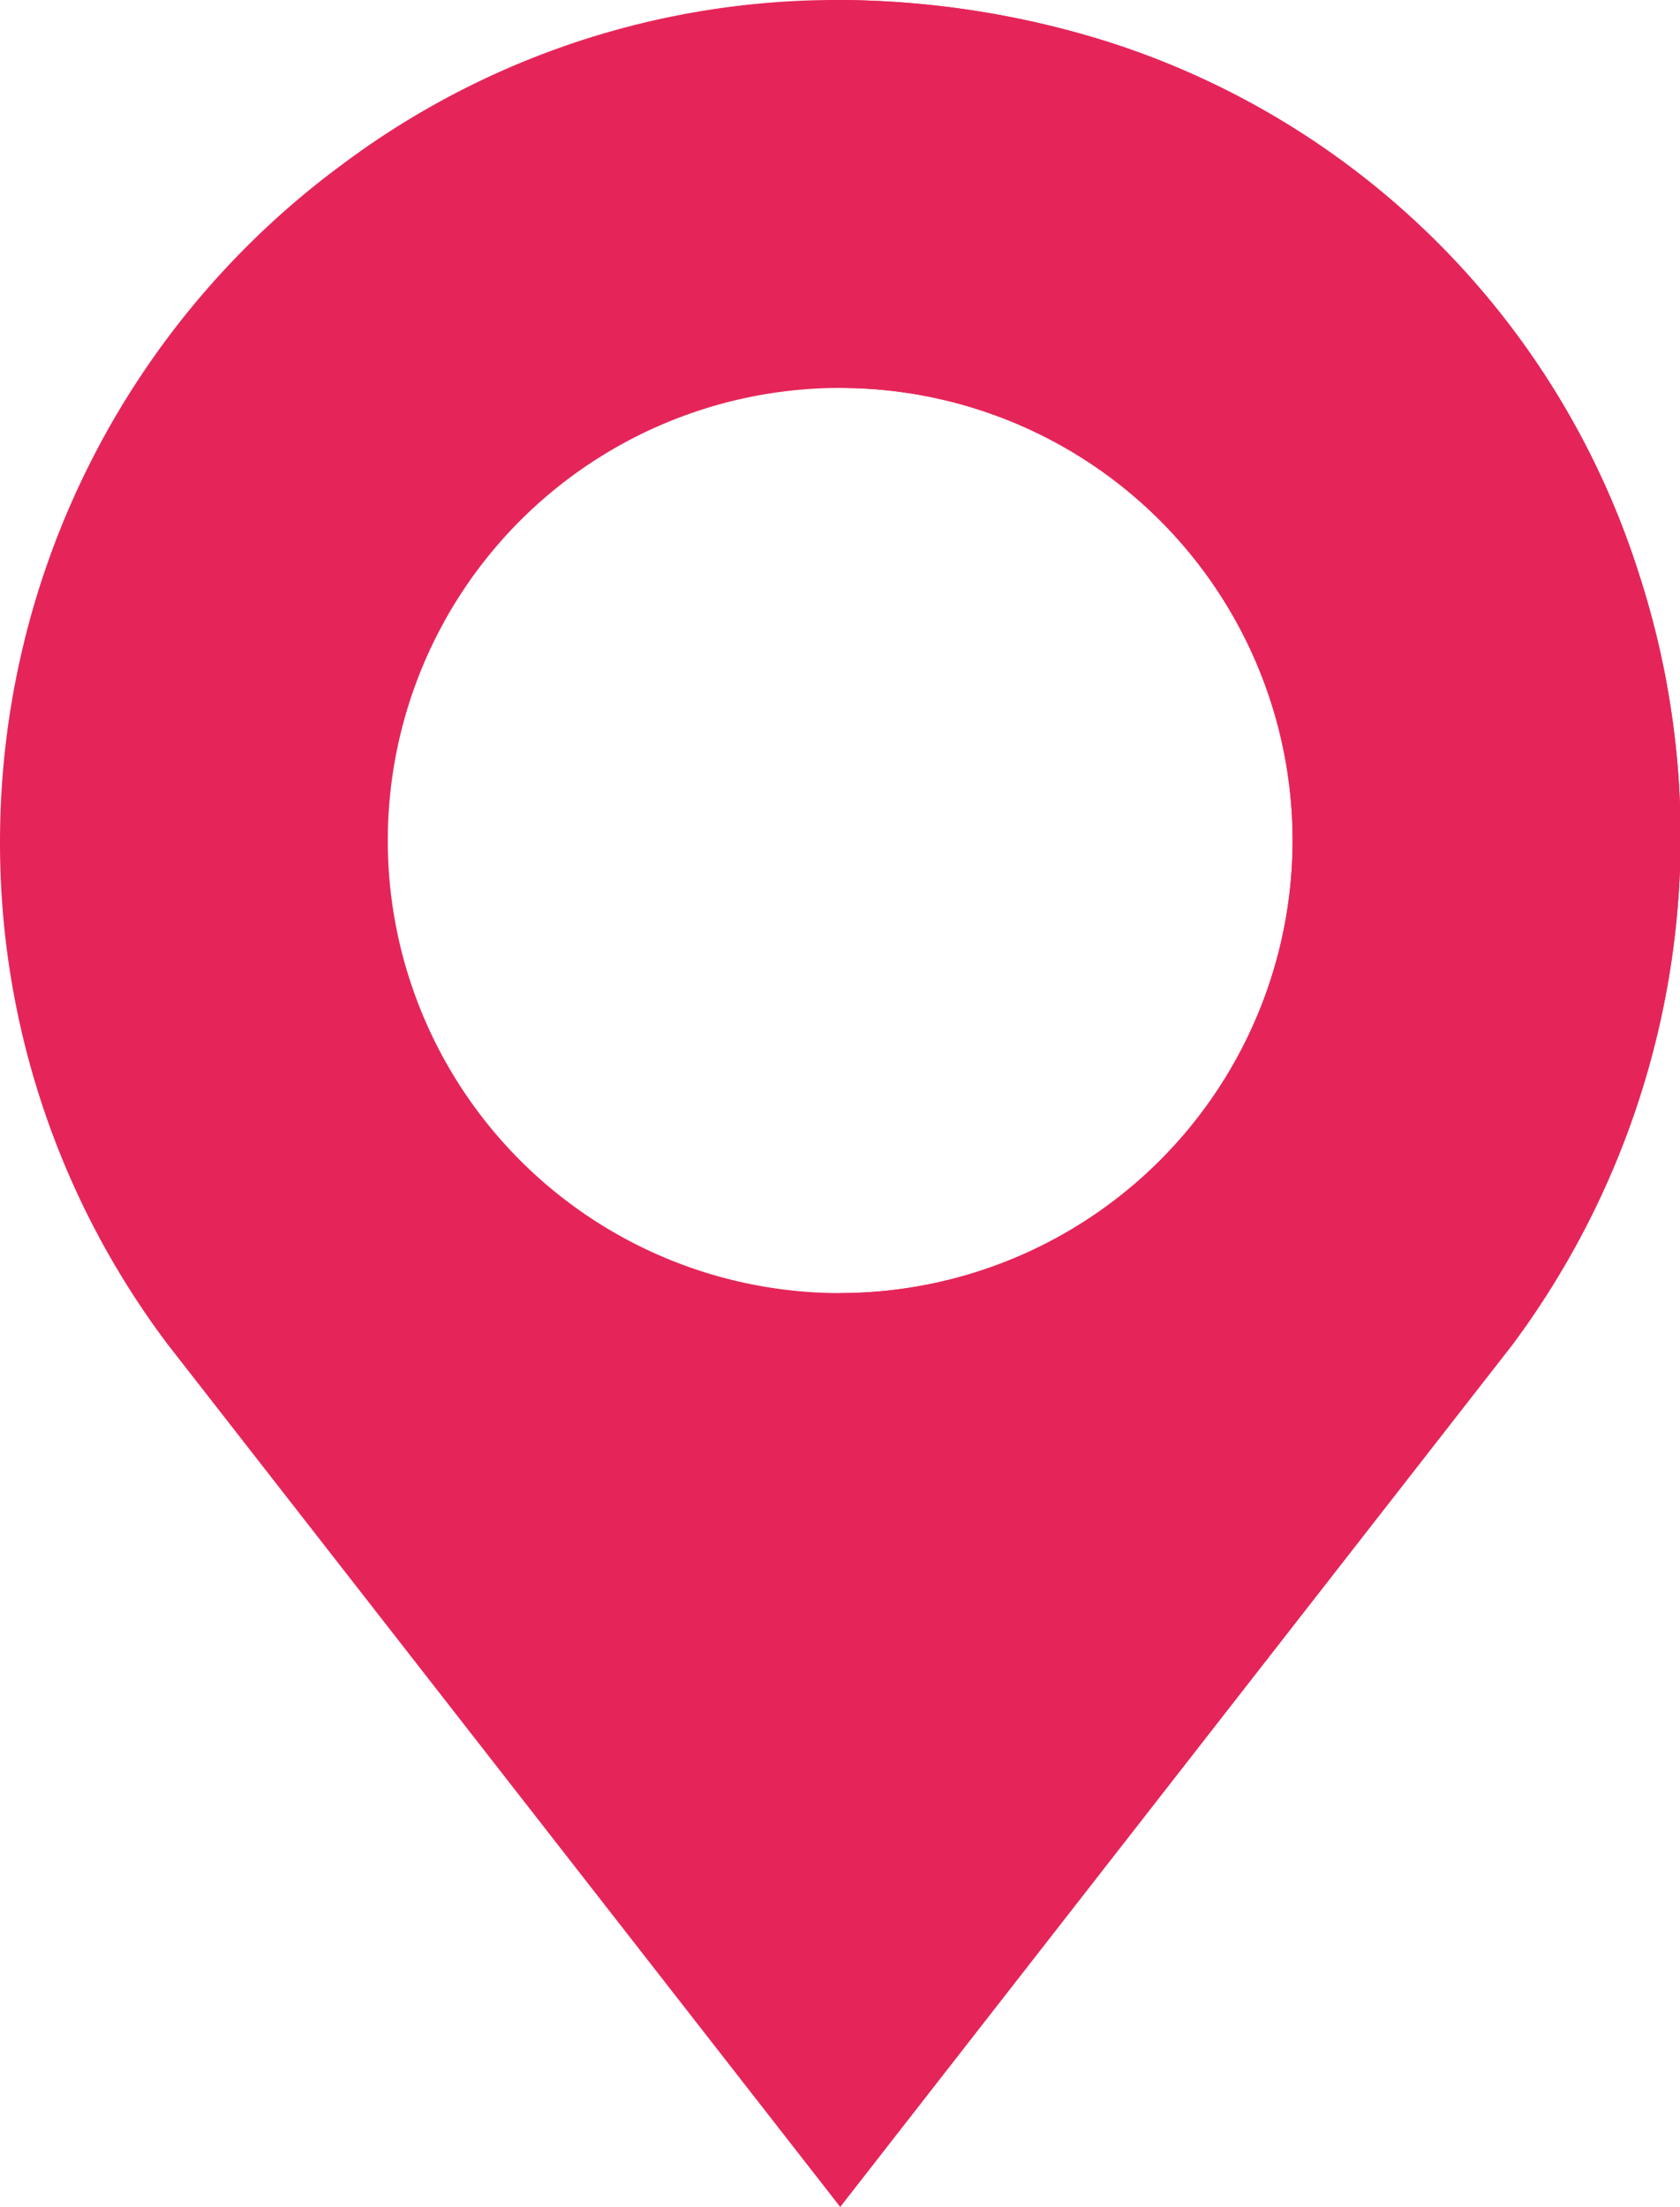
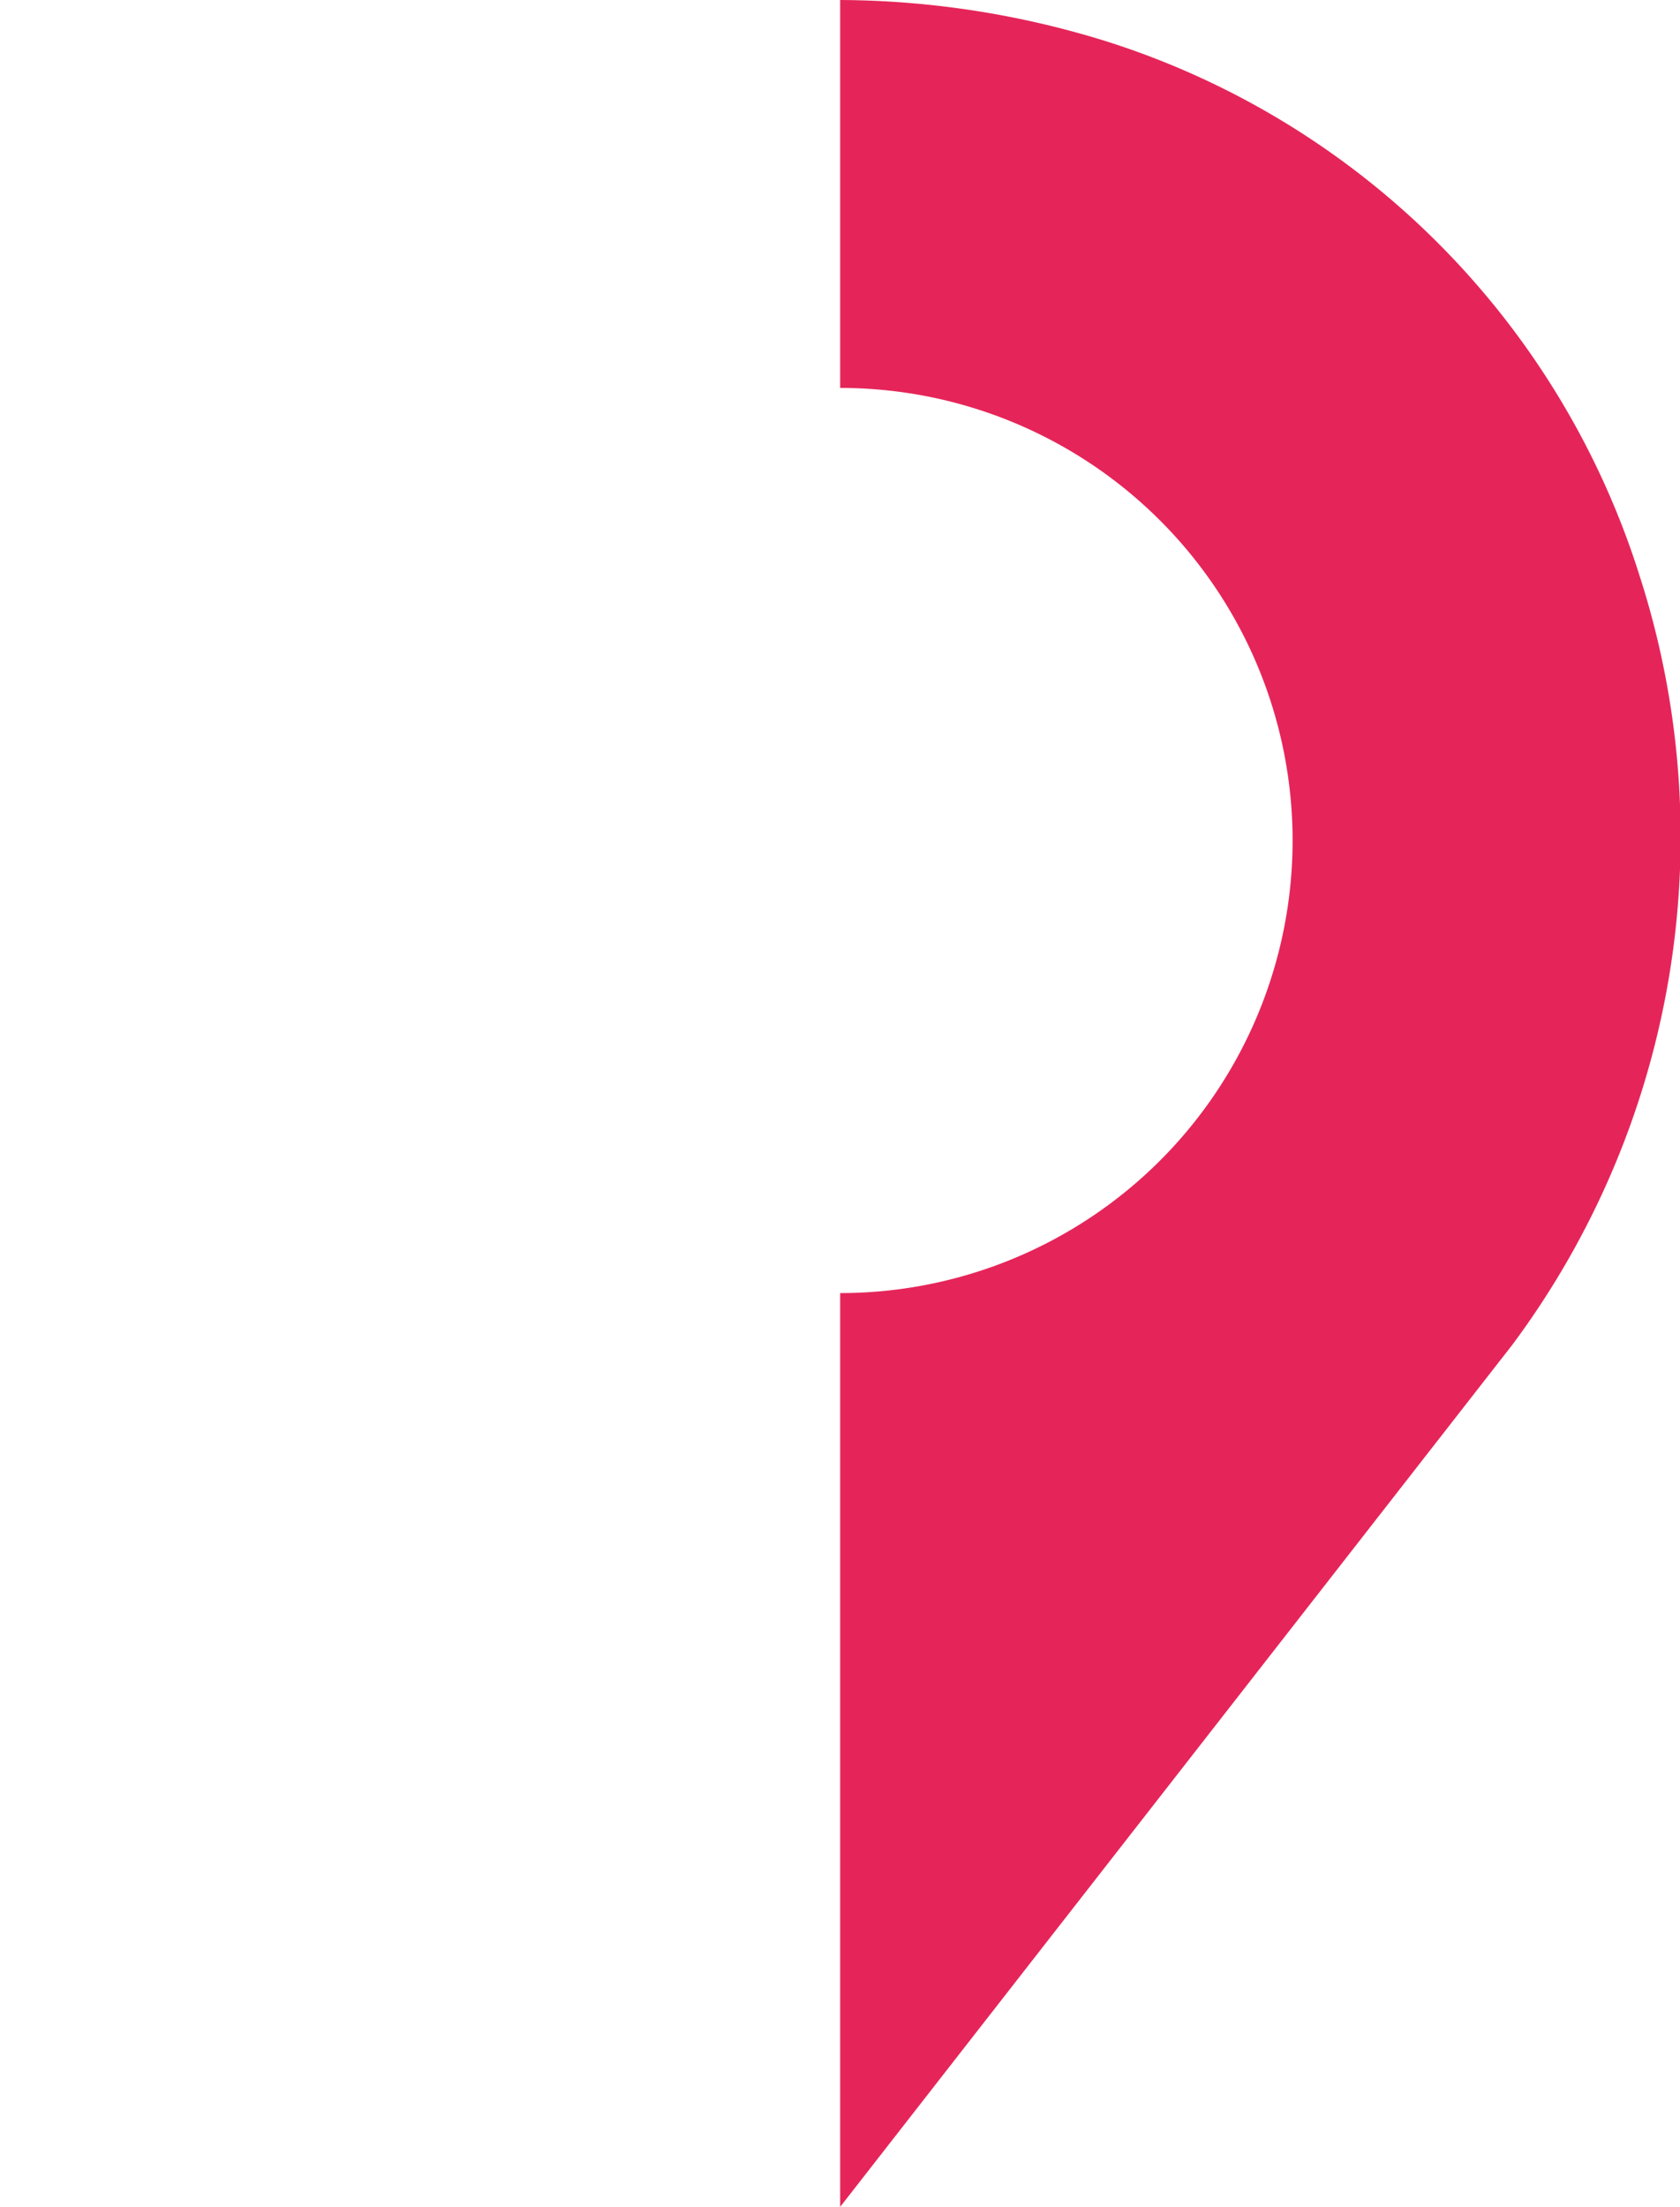
<svg xmlns="http://www.w3.org/2000/svg" width="94" height="123.433" viewBox="0 0 94 123.433">
  <g id="donde" transform="translate(-61.04)">
    <g id="Group_158" data-name="Group 158" transform="translate(61.04 0)">
-       <path id="Path_338" data-name="Path 338" d="M152.746,32.112a45.758,45.758,0,0,0-29.8-29.8A50.765,50.765,0,0,0,108.05,0,46.1,46.1,0,0,0,80.206,9.185,47.067,47.067,0,0,0,61.04,47.01a46.583,46.583,0,0,0,9.4,28.206l37.608,48.216,37.608-48.216A47.574,47.574,0,0,0,152.746,32.112Zm-44.7,40.212A25.313,25.313,0,1,1,133.364,47.01,25.341,25.341,0,0,1,108.05,72.324Z" transform="translate(-61.04 0)" fill="#e52559" />
-     </g>
+       </g>
    <path id="Path_339" data-name="Path 339" d="M293.648,75.217,256.04,123.432V72.324a25.313,25.313,0,1,0,0-50.626V0a50.765,50.765,0,0,1,14.9,2.314,45.758,45.758,0,0,1,29.8,29.8A47.574,47.574,0,0,1,293.648,75.217Z" transform="translate(-147.99 0)" fill="#e52559" />
  </g>
</svg>